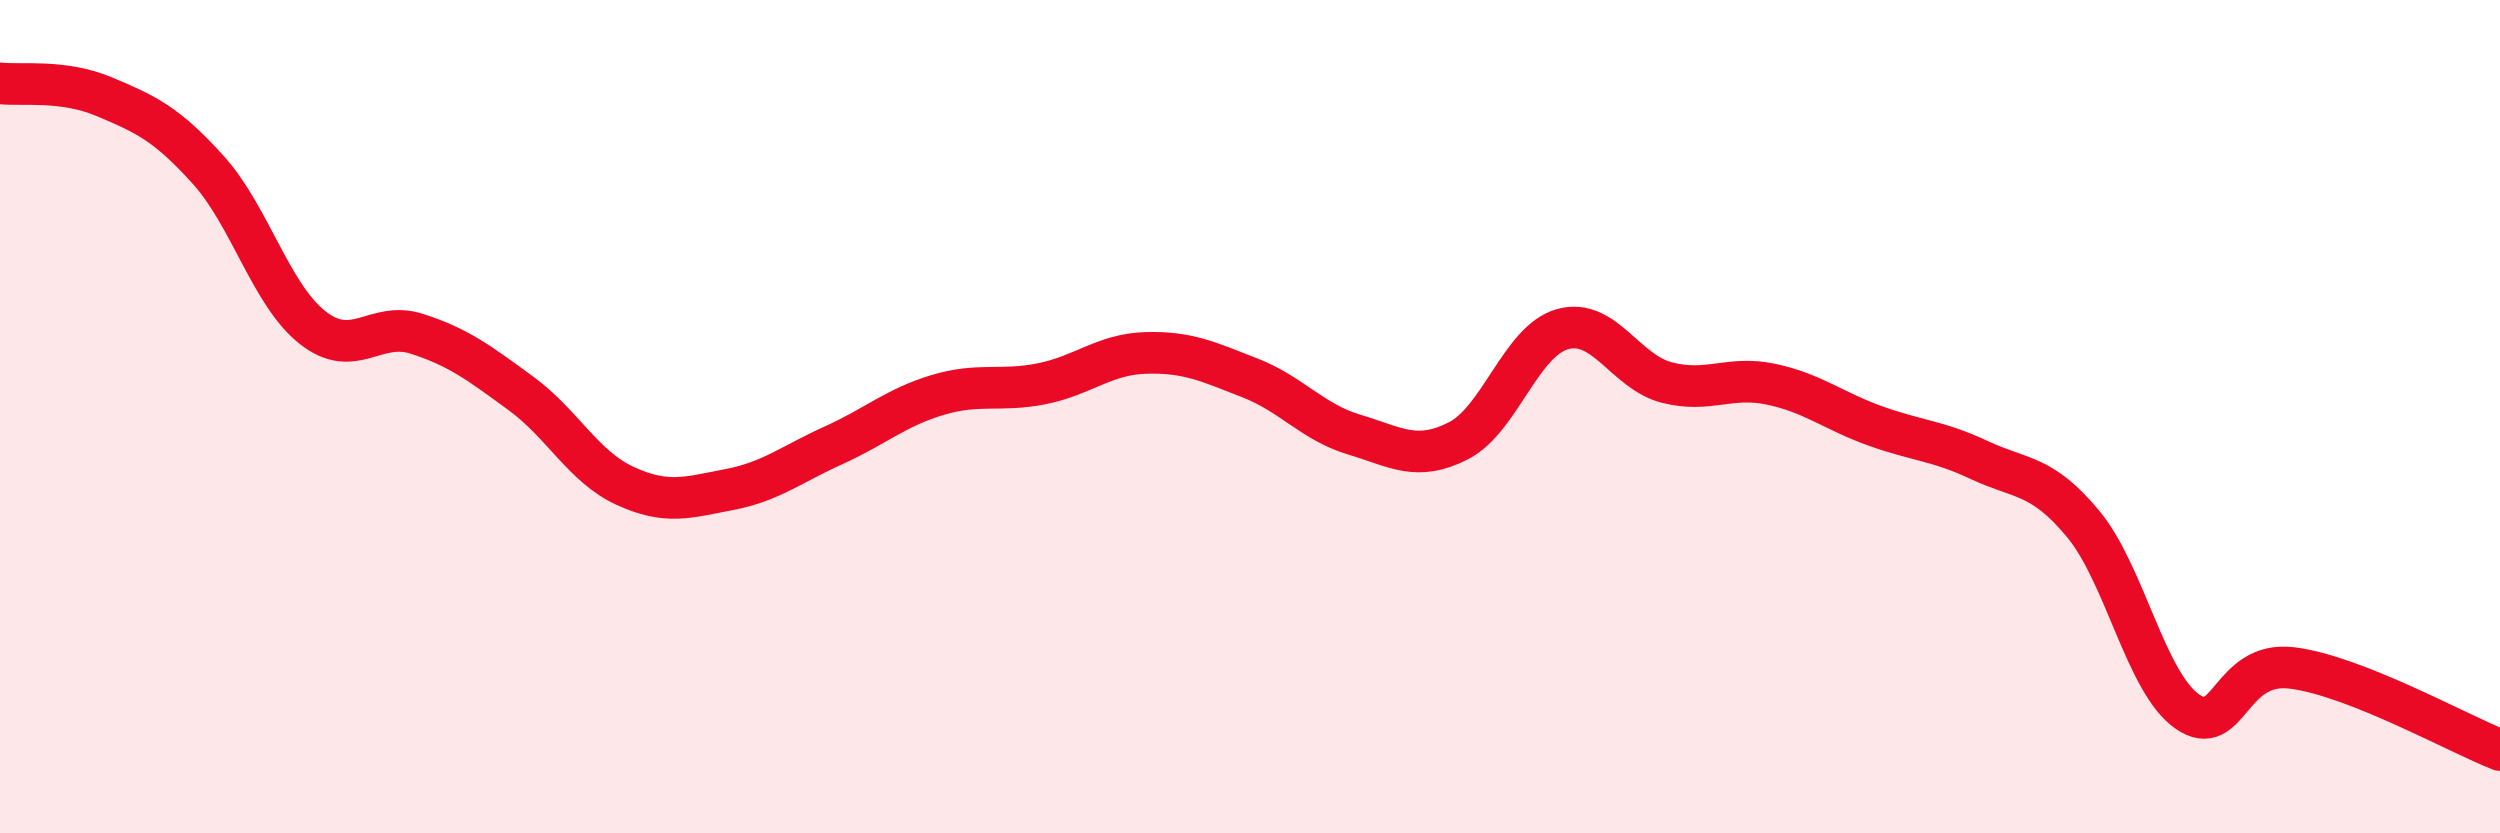
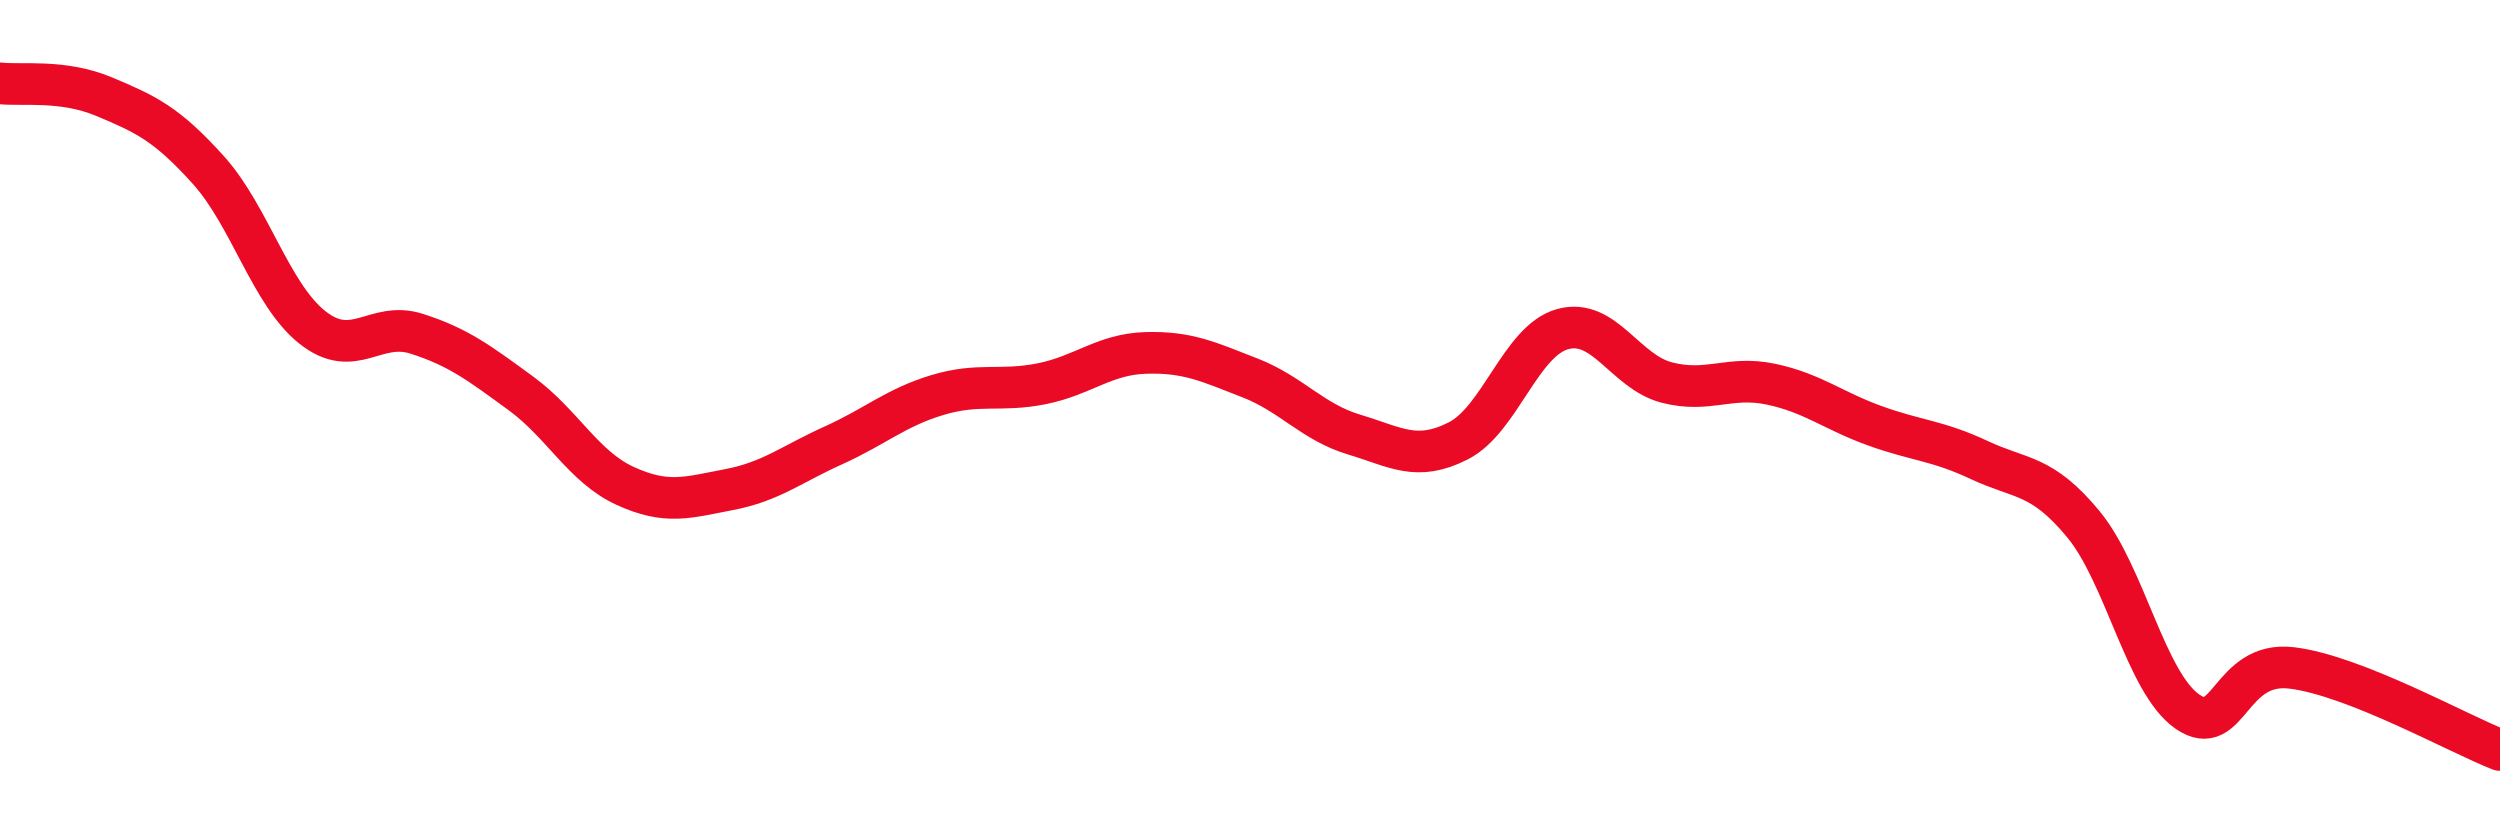
<svg xmlns="http://www.w3.org/2000/svg" width="60" height="20" viewBox="0 0 60 20">
-   <path d="M 0,2 C 0.5,2.06 1.5,1.9 2.5,2.32 C 3.5,2.74 4,2.97 5,4.08 C 6,5.19 6.5,7.07 7.5,7.86 C 8.5,8.65 9,7.69 10,8.01 C 11,8.33 11.5,8.71 12.5,9.44 C 13.5,10.17 14,11.2 15,11.66 C 16,12.12 16.5,11.94 17.5,11.75 C 18.5,11.56 19,11.14 20,10.69 C 21,10.24 21.5,9.78 22.5,9.48 C 23.5,9.18 24,9.41 25,9.21 C 26,9.01 26.5,8.5 27.5,8.47 C 28.5,8.44 29,8.68 30,9.07 C 31,9.46 31.5,10.13 32.5,10.43 C 33.5,10.73 34,11.09 35,10.58 C 36,10.07 36.5,8.18 37.5,7.9 C 38.5,7.62 39,8.92 40,9.18 C 41,9.44 41.5,9.01 42.5,9.22 C 43.5,9.43 44,9.86 45,10.22 C 46,10.58 46.5,10.57 47.5,11.04 C 48.5,11.51 49,11.37 50,12.58 C 51,13.79 51.5,16.39 52.5,17.08 C 53.5,17.77 53.5,15.85 55,16.03 C 56.5,16.21 59,17.61 60,18L60 20L0 20Z" fill="#EB0A25" opacity="0.1" stroke-linecap="round" stroke-linejoin="round" />
  <path d="M 0,2 C 0.5,2.06 1.5,1.9 2.5,2.32 C 3.5,2.74 4,2.97 5,4.08 C 6,5.19 6.5,7.07 7.5,7.86 C 8.5,8.65 9,7.69 10,8.01 C 11,8.33 11.5,8.71 12.5,9.44 C 13.5,10.17 14,11.2 15,11.66 C 16,12.12 16.5,11.94 17.5,11.75 C 18.5,11.56 19,11.14 20,10.69 C 21,10.24 21.5,9.78 22.5,9.48 C 23.5,9.18 24,9.41 25,9.21 C 26,9.01 26.5,8.5 27.5,8.47 C 28.5,8.44 29,8.68 30,9.07 C 31,9.46 31.5,10.13 32.5,10.43 C 33.5,10.73 34,11.09 35,10.58 C 36,10.07 36.5,8.18 37.5,7.9 C 38.5,7.62 39,8.92 40,9.18 C 41,9.44 41.5,9.01 42.5,9.22 C 43.5,9.43 44,9.86 45,10.22 C 46,10.58 46.5,10.57 47.5,11.04 C 48.5,11.51 49,11.37 50,12.58 C 51,13.79 51.5,16.39 52.5,17.08 C 53.5,17.77 53.5,15.85 55,16.03 C 56.5,16.21 59,17.61 60,18" stroke="#EB0A25" stroke-width="1" fill="none" stroke-linecap="round" stroke-linejoin="round" />
</svg>